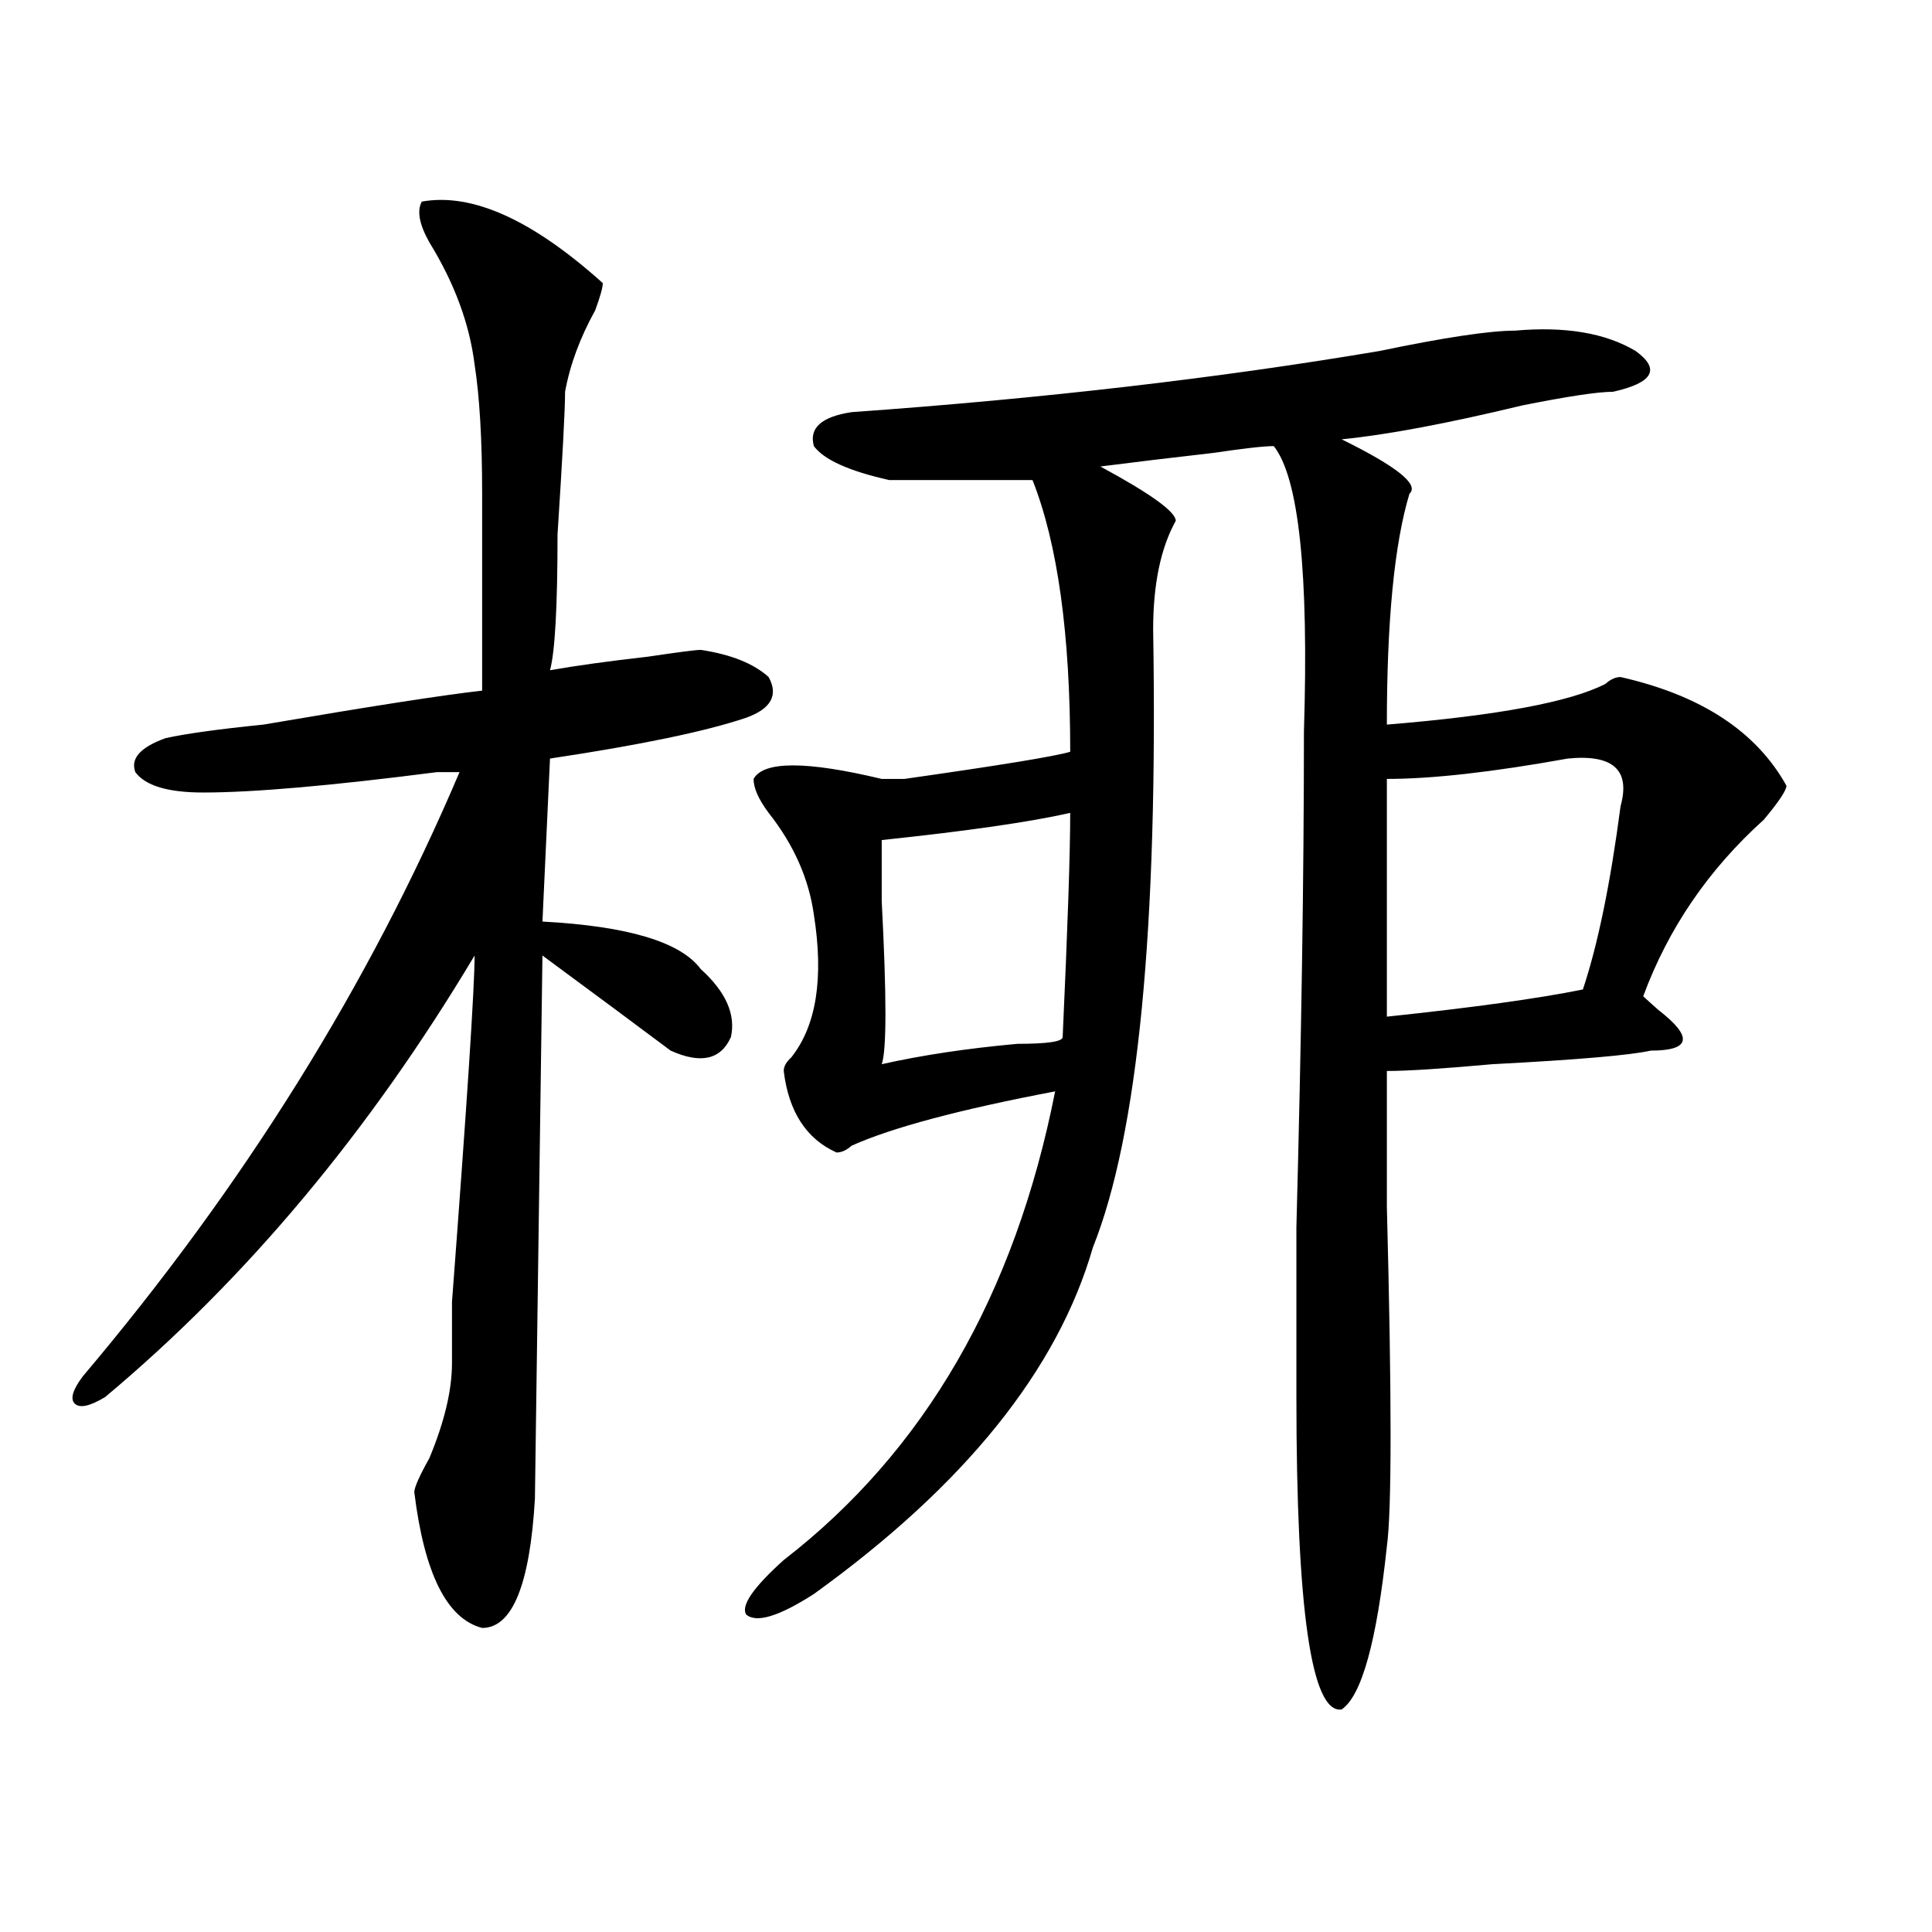
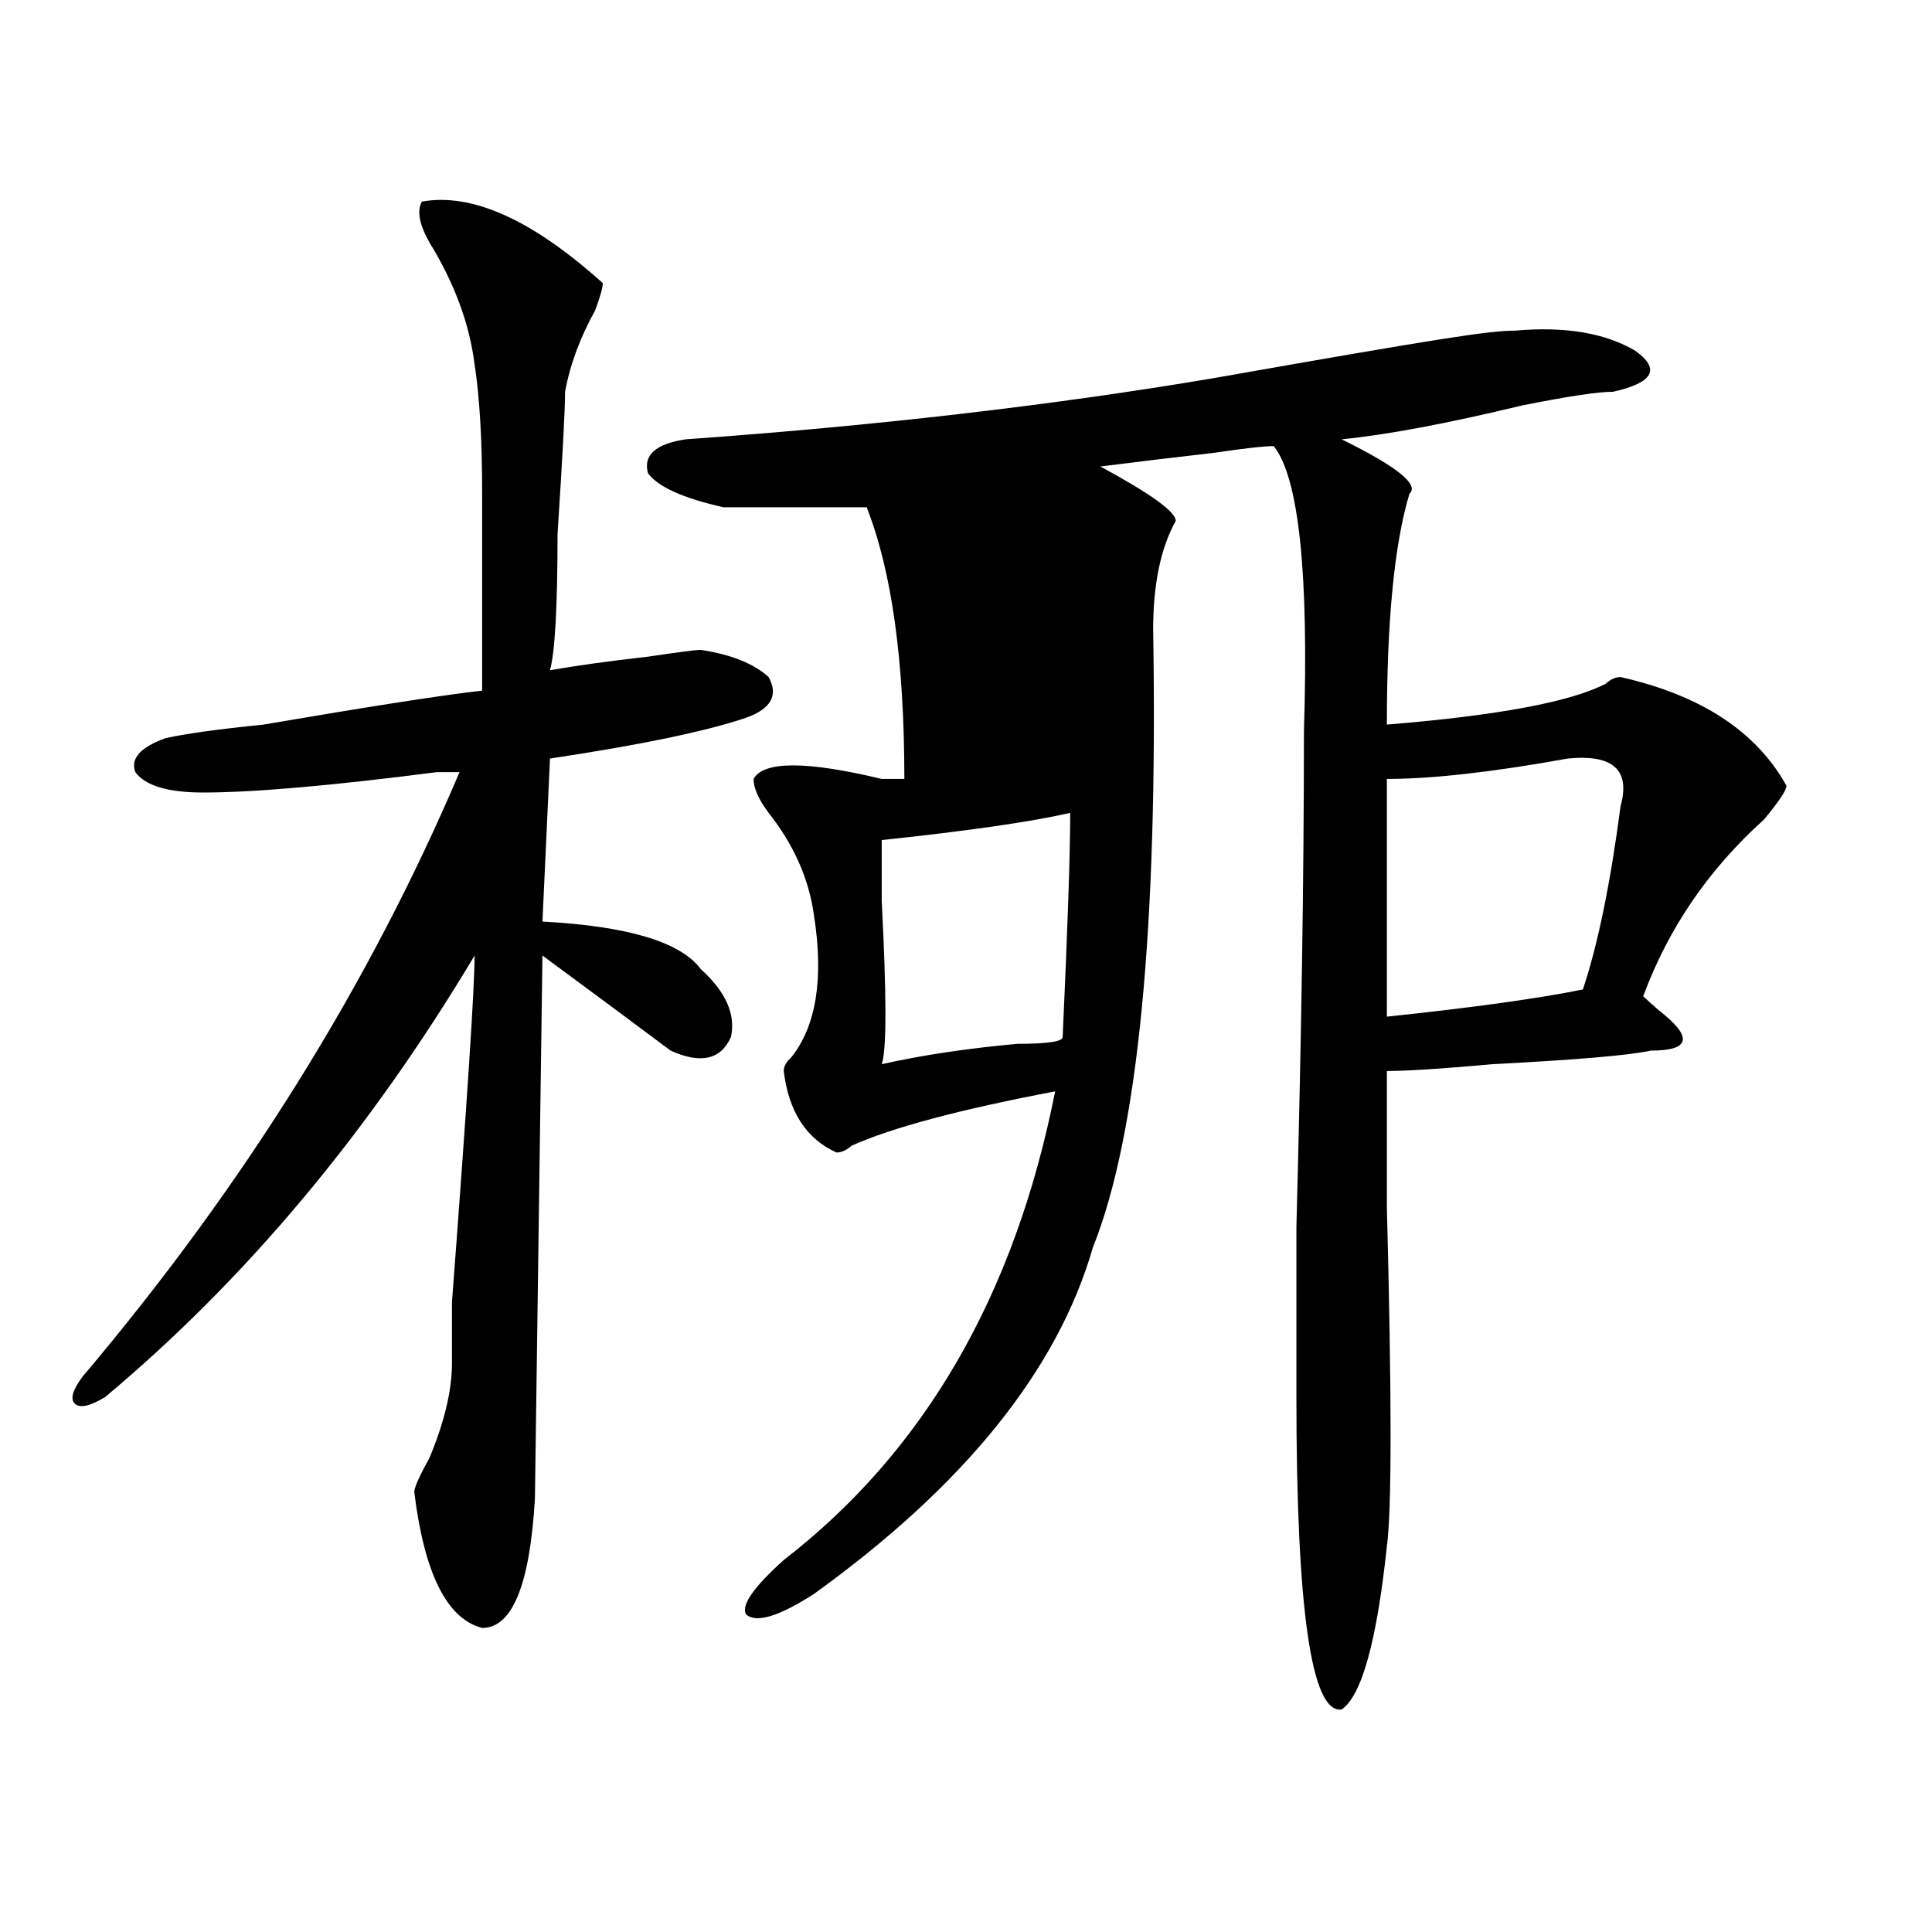
<svg xmlns="http://www.w3.org/2000/svg" version="1.1" id="图层_1" x="0px" y="0px" width="1000px" height="1000px" viewBox="0 0 1000 1000" enable-background="new 0 0 1000 1000" xml:space="preserve">
-   <path d="M218.336,104.344c25.975-4.669,57.193,9.394,93.656,42.188c0,2.362-1.342,7.031-3.902,14.063  c-7.805,14.063-13.049,28.125-15.609,42.188c0,9.394-1.342,34.003-3.902,73.828c0,37.519-1.342,60.975-3.902,70.313  c12.987-2.307,29.877-4.669,50.73-7.031c15.609-2.307,24.694-3.516,27.316-3.516c15.609,2.362,27.316,7.031,35.121,14.063  c5.183,9.394,1.28,16.425-11.707,21.094c-20.854,7.031-54.633,14.063-101.461,21.094L280.773,477  c44.206,2.362,71.522,10.547,81.949,24.609c12.987,11.756,18.17,23.456,15.609,35.156c-5.244,11.756-15.609,14.063-31.219,7.031  c-15.609-11.7-37.743-28.125-66.34-49.219l-3.902,281.25c-2.622,44.494-11.707,66.797-27.316,66.797  c-18.231-4.725-29.938-28.125-35.121-70.313c0-2.307,2.561-8.185,7.805-17.578c7.805-18.731,11.707-35.156,11.707-49.219v-31.641  c7.805-103.106,11.707-162.872,11.707-179.297C191.02,585.984,127.24,662.175,54.438,723.094  c-7.805,4.725-13.049,5.878-15.609,3.516c-2.622-2.307-1.342-7.031,3.902-14.063C125.96,614.109,191.02,509.85,237.848,399.656  h-11.707c-54.633,7.031-94.998,10.547-120.973,10.547c-18.231,0-29.938-3.516-35.121-10.547  c-2.622-7.031,2.561-12.854,15.609-17.578c10.365-2.307,27.316-4.669,50.73-7.031c54.633-9.338,92.314-15.216,113.168-17.578  c0,2.362,0-2.307,0-14.063c0-32.794,0-62.072,0-87.891c0-28.125-1.342-50.372-3.902-66.797  c-2.622-21.094-10.427-42.188-23.414-63.281C216.994,116.1,215.714,109.068,218.336,104.344z M784.176,171.141  c25.975-2.307,46.828,1.209,62.438,10.547c12.987,9.394,9.085,16.425-11.707,21.094c-7.805,0-23.414,2.362-46.828,7.031  c-39.023,9.394-70.242,15.271-93.656,17.578c28.597,14.063,40.304,23.456,35.121,28.125c-7.805,25.818-11.707,65.644-11.707,119.531  c57.193-4.669,94.937-11.7,113.168-21.094c2.561-2.307,5.183-3.516,7.805-3.516c41.584,9.394,70.242,28.125,85.852,56.25  c0,2.362-3.902,8.24-11.707,17.578c-28.658,25.818-49.45,56.25-62.438,91.406c2.561,2.362,5.183,4.725,7.805,7.031  c18.17,14.063,16.89,21.094-3.902,21.094c-10.427,2.362-37.743,4.725-81.949,7.031c-26.036,2.362-44.268,3.516-54.633,3.516  c0,11.756,0,35.156,0,70.313c2.561,98.438,2.561,157.05,0,175.781c-5.244,49.219-13.049,77.344-23.414,84.375  c-15.609,2.307-23.414-51.581-23.414-161.719c0-14.063,0-43.341,0-87.891c2.561-96.075,3.902-181.604,3.902-256.641  c2.561-82.013-2.622-131.231-15.609-147.656c-5.244,0-15.609,1.209-31.219,3.516c-20.854,2.362-40.365,4.725-58.535,7.031  c25.975,14.063,39.023,23.456,39.023,28.125c-7.805,14.063-11.707,32.85-11.707,56.25c2.561,154.688-7.805,261.365-31.219,319.922  c-18.231,63.281-66.34,123.047-144.387,179.297c-18.231,11.7-29.938,15.216-35.121,10.547c-2.622-4.725,3.902-14.063,19.512-28.125  c72.803-56.25,119.631-137.109,140.484-242.578c-49.45,9.394-84.571,18.787-105.363,28.125c-2.622,2.362-5.244,3.516-7.805,3.516  c-15.609-7.031-24.756-21.094-27.316-42.188c0-2.307,1.28-4.669,3.902-7.031c12.987-16.369,16.89-40.979,11.707-73.828  c-2.622-18.731-10.427-36.31-23.414-52.734c-5.244-7.031-7.805-12.854-7.805-17.578c5.183-9.338,27.316-9.338,66.34,0  c2.561,0,6.463,0,11.707,0c49.389-7.031,78.047-11.7,85.852-14.063c0-60.919-6.524-107.775-19.512-140.625  c-31.219,0-55.975,0-74.145,0c-20.854-4.669-33.841-10.547-39.023-17.578c-2.622-9.338,3.902-15.216,19.512-17.578  c98.839-7.031,189.873-17.578,273.164-31.641C747.713,174.656,771.127,171.141,784.176,171.141z M553.938,420.75  c-20.854,4.725-53.353,9.394-97.559,14.063c0,4.725,0,15.271,0,31.641c2.561,49.219,2.561,77.344,0,84.375  c20.792-4.669,44.206-8.185,70.242-10.547c15.609,0,23.414-1.153,23.414-3.516C552.596,480.516,553.938,441.844,553.938,420.75z   M717.836,526.219c44.206-4.669,78.047-9.338,101.461-14.063c7.805-23.4,14.268-55.041,19.512-94.922  c5.183-18.731-3.902-26.916-27.316-24.609c-39.023,7.031-70.242,10.547-93.656,10.547V526.219z" />
+   <path d="M218.336,104.344c25.975-4.669,57.193,9.394,93.656,42.188c0,2.362-1.342,7.031-3.902,14.063  c-7.805,14.063-13.049,28.125-15.609,42.188c0,9.394-1.342,34.003-3.902,73.828c0,37.519-1.342,60.975-3.902,70.313  c12.987-2.307,29.877-4.669,50.73-7.031c15.609-2.307,24.694-3.516,27.316-3.516c15.609,2.362,27.316,7.031,35.121,14.063  c5.183,9.394,1.28,16.425-11.707,21.094c-20.854,7.031-54.633,14.063-101.461,21.094L280.773,477  c44.206,2.362,71.522,10.547,81.949,24.609c12.987,11.756,18.17,23.456,15.609,35.156c-5.244,11.756-15.609,14.063-31.219,7.031  c-15.609-11.7-37.743-28.125-66.34-49.219l-3.902,281.25c-2.622,44.494-11.707,66.797-27.316,66.797  c-18.231-4.725-29.938-28.125-35.121-70.313c0-2.307,2.561-8.185,7.805-17.578c7.805-18.731,11.707-35.156,11.707-49.219v-31.641  c7.805-103.106,11.707-162.872,11.707-179.297C191.02,585.984,127.24,662.175,54.438,723.094  c-7.805,4.725-13.049,5.878-15.609,3.516c-2.622-2.307-1.342-7.031,3.902-14.063C125.96,614.109,191.02,509.85,237.848,399.656  h-11.707c-54.633,7.031-94.998,10.547-120.973,10.547c-18.231,0-29.938-3.516-35.121-10.547  c-2.622-7.031,2.561-12.854,15.609-17.578c10.365-2.307,27.316-4.669,50.73-7.031c54.633-9.338,92.314-15.216,113.168-17.578  c0,2.362,0-2.307,0-14.063c0-32.794,0-62.072,0-87.891c0-28.125-1.342-50.372-3.902-66.797  c-2.622-21.094-10.427-42.188-23.414-63.281C216.994,116.1,215.714,109.068,218.336,104.344z M784.176,171.141  c25.975-2.307,46.828,1.209,62.438,10.547c12.987,9.394,9.085,16.425-11.707,21.094c-7.805,0-23.414,2.362-46.828,7.031  c-39.023,9.394-70.242,15.271-93.656,17.578c28.597,14.063,40.304,23.456,35.121,28.125c-7.805,25.818-11.707,65.644-11.707,119.531  c57.193-4.669,94.937-11.7,113.168-21.094c2.561-2.307,5.183-3.516,7.805-3.516c41.584,9.394,70.242,28.125,85.852,56.25  c0,2.362-3.902,8.24-11.707,17.578c-28.658,25.818-49.45,56.25-62.438,91.406c2.561,2.362,5.183,4.725,7.805,7.031  c18.17,14.063,16.89,21.094-3.902,21.094c-10.427,2.362-37.743,4.725-81.949,7.031c-26.036,2.362-44.268,3.516-54.633,3.516  c0,11.756,0,35.156,0,70.313c2.561,98.438,2.561,157.05,0,175.781c-5.244,49.219-13.049,77.344-23.414,84.375  c-15.609,2.307-23.414-51.581-23.414-161.719c0-14.063,0-43.341,0-87.891c2.561-96.075,3.902-181.604,3.902-256.641  c2.561-82.013-2.622-131.231-15.609-147.656c-5.244,0-15.609,1.209-31.219,3.516c-20.854,2.362-40.365,4.725-58.535,7.031  c25.975,14.063,39.023,23.456,39.023,28.125c-7.805,14.063-11.707,32.85-11.707,56.25c2.561,154.688-7.805,261.365-31.219,319.922  c-18.231,63.281-66.34,123.047-144.387,179.297c-18.231,11.7-29.938,15.216-35.121,10.547c-2.622-4.725,3.902-14.063,19.512-28.125  c72.803-56.25,119.631-137.109,140.484-242.578c-49.45,9.394-84.571,18.787-105.363,28.125c-2.622,2.362-5.244,3.516-7.805,3.516  c-15.609-7.031-24.756-21.094-27.316-42.188c0-2.307,1.28-4.669,3.902-7.031c12.987-16.369,16.89-40.979,11.707-73.828  c-2.622-18.731-10.427-36.31-23.414-52.734c-5.244-7.031-7.805-12.854-7.805-17.578c5.183-9.338,27.316-9.338,66.34,0  c2.561,0,6.463,0,11.707,0c0-60.919-6.524-107.775-19.512-140.625  c-31.219,0-55.975,0-74.145,0c-20.854-4.669-33.841-10.547-39.023-17.578c-2.622-9.338,3.902-15.216,19.512-17.578  c98.839-7.031,189.873-17.578,273.164-31.641C747.713,174.656,771.127,171.141,784.176,171.141z M553.938,420.75  c-20.854,4.725-53.353,9.394-97.559,14.063c0,4.725,0,15.271,0,31.641c2.561,49.219,2.561,77.344,0,84.375  c20.792-4.669,44.206-8.185,70.242-10.547c15.609,0,23.414-1.153,23.414-3.516C552.596,480.516,553.938,441.844,553.938,420.75z   M717.836,526.219c44.206-4.669,78.047-9.338,101.461-14.063c7.805-23.4,14.268-55.041,19.512-94.922  c5.183-18.731-3.902-26.916-27.316-24.609c-39.023,7.031-70.242,10.547-93.656,10.547V526.219z" />
</svg>